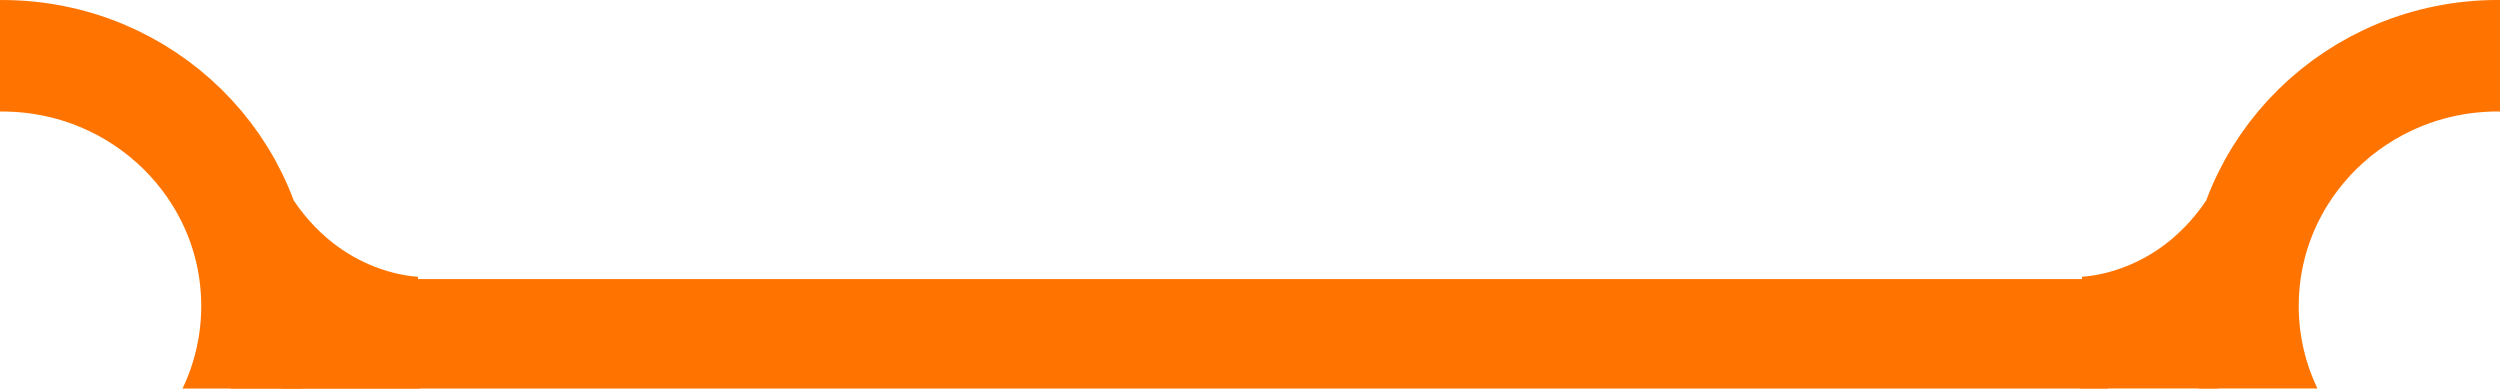
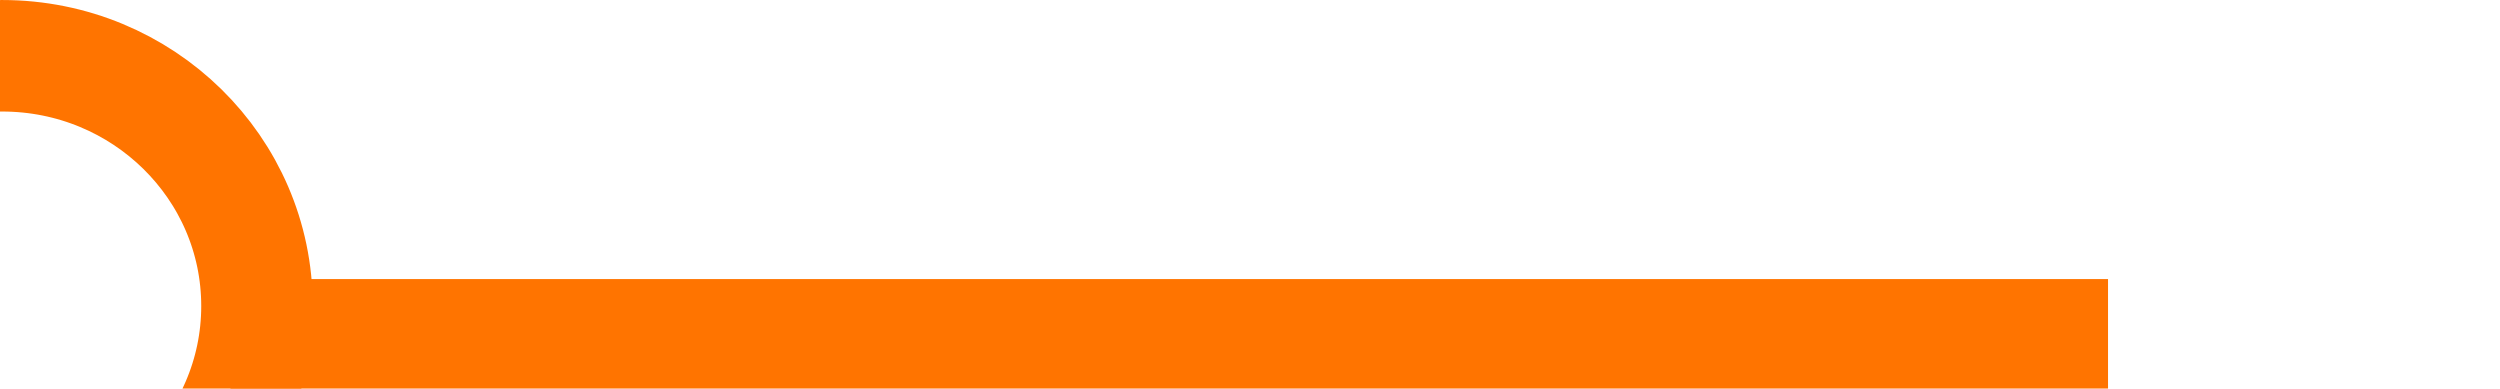
<svg xmlns="http://www.w3.org/2000/svg" width="62.396mm" height="9.697mm" viewBox="0 0 62.396 9.697" version="1.1" id="svg1" xml:space="preserve">
  <defs id="defs1">
    <clipPath clipPathUnits="userSpaceOnUse" id="clipPath61">
      <rect style="opacity:1;fill:#000cff;fill-opacity:1;stroke:none;stroke-width:10.733;stroke-dasharray:none;stroke-opacity:1" id="rect61" width="59.862" height="9.757" x="829.474" y="592.299" />
    </clipPath>
    <clipPath clipPathUnits="userSpaceOnUse" id="clipPath62">
      <rect style="opacity:1;fill:#000cff;fill-opacity:1;stroke:none;stroke-width:10.733;stroke-dasharray:none;stroke-opacity:1" id="rect62" width="59.862" height="9.757" x="829.474" y="592.299" />
    </clipPath>
    <clipPath clipPathUnits="userSpaceOnUse" id="clipPath68">
-       <path id="path69" style="opacity:1;fill:#000cff;stroke-width:10.733" d="m 829.474,592.299 v 9.757 h 54.887 c -0.241,-0.306 -0.408,-0.653 -0.567,-1.011 -0.151,-0.373 -0.291,-0.754 -0.383,-1.146 -0.045,-0.194 -0.056,-0.302 -0.075,-0.436 -0.056,-0.143 -0.108,-0.287 -0.156,-0.433 -0.021,-0.077 -0.043,-0.154 -0.064,-0.231 -0.559,-2.007 0.378,-3.204 1.46,-3.226 0.176,-0.004 0.357,0.026 0.535,0.086 0.173,-0.079 0.341,-0.118 0.493,-0.114 0.554,0.015 0.921,0.529 0.697,1.177 0.175,0.304 0.322,0.668 0.427,1.102 0.006,0.024 0.011,0.046 0.016,0.07 0.052,0.19 0.136,0.371 0.228,0.545 0.049,0.095 0.016,0.041 0.109,0.157 0.004,0.007 -0.019,-0.009 -0.024,-0.003 -0.005,0.006 0.017,0.023 0.01,0.021 -0.392,-0.125 -0.086,-0.071 -0.359,-0.11 0.229,0.044 0.127,0.027 -0.024,0.064 -0.017,0.004 0.049,-0.007 0.053,-0.006 1.163,0.209 2.047,0.54 2.599,0.928 v -7.19 z m 59.863,9.146 c -0.307,0.216 -0.723,0.423 -1.26,0.611 h 1.26 z m -3.993,0.486 c 0.015,0.041 0.032,0.085 0.046,0.125 h 0.236 c -0.098,-0.038 -0.192,-0.079 -0.282,-0.125 z" />
-     </clipPath>
+       </clipPath>
  </defs>
  <g id="layer1" transform="translate(-826.94,-566.94)">
    <g id="g259">
      <g id="g260">
-         <ellipse style="fill:none;fill-opacity:1;stroke:#ff7400;stroke-width:2.783;stroke-linecap:round;stroke-dasharray:none;stroke-opacity:1" id="ellipse1" cx="889.282" cy="599.997" rx="6.361" ry="6.246" clip-path="url(#clipPath62)" transform="translate(0,-25.42)" />
        <path style="fill:none;fill-opacity:1;stroke:#ff7400;stroke-width:3.737;stroke-dasharray:none;stroke-opacity:1" d="m 878.866,601.136 c 0,0 2.785,0.057 4.673,-2.706" id="path1" clip-path="url(#clipPath68)" transform="translate(0,-25.42)" />
        <rect style="fill:#ff7400;fill-opacity:1;stroke:none;stroke-width:8.61;stroke-dasharray:none;stroke-opacity:1" id="rect1" width="52.652" height="4.02" x="829.474" y="597.987" clip-path="url(#clipPath61)" transform="matrix(0.89,0,0,0.694,94.461,158.902)" />
        <ellipse style="fill:none;fill-opacity:1;stroke:#ff7400;stroke-width:2.783;stroke-linecap:round;stroke-dasharray:none;stroke-opacity:1" id="ellipse4" cx="889.282" cy="599.997" rx="6.361" ry="6.246" clip-path="url(#clipPath62)" transform="matrix(-1,0,0,1,1716.275,-25.419)" />
        <path style="fill:none;fill-opacity:1;stroke:#ff7400;stroke-width:3.737;stroke-dasharray:none;stroke-opacity:1" d="m 878.866,601.136 c 0,0 2.785,0.057 4.673,-2.706" id="path7" clip-path="url(#clipPath68)" transform="matrix(-1,0,0,1,1716.275,-25.419)" />
      </g>
    </g>
  </g>
</svg>